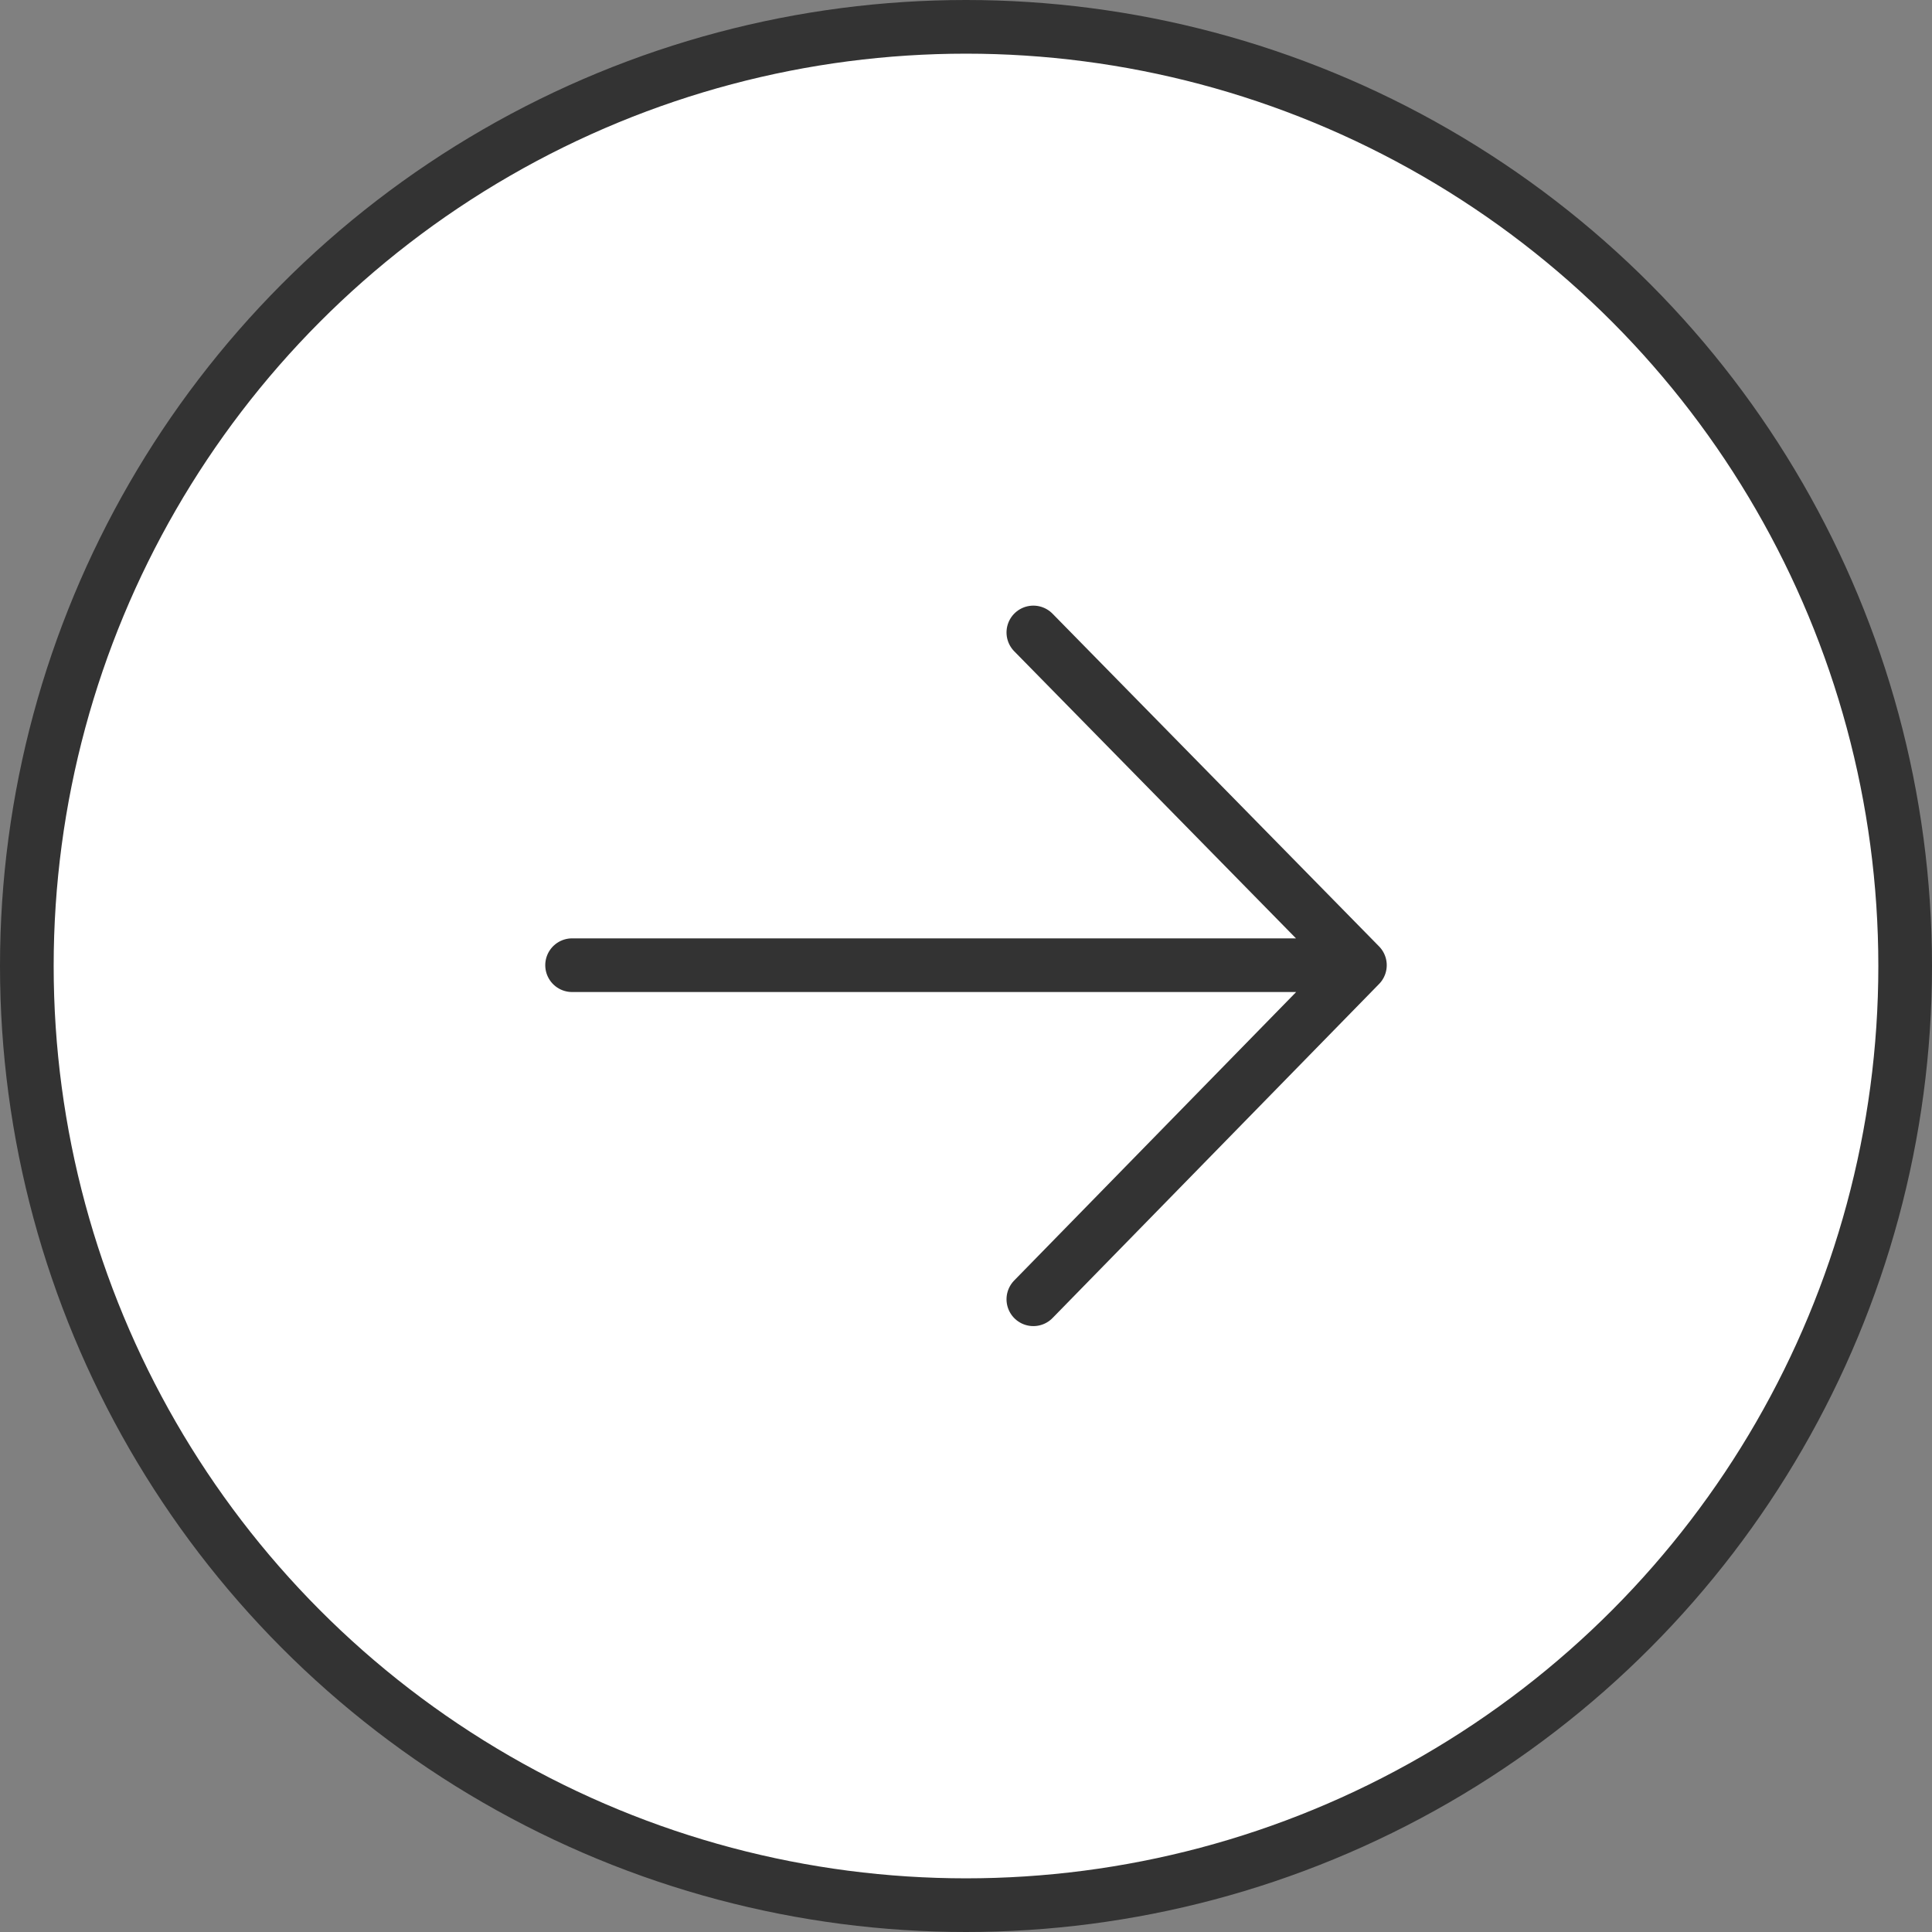
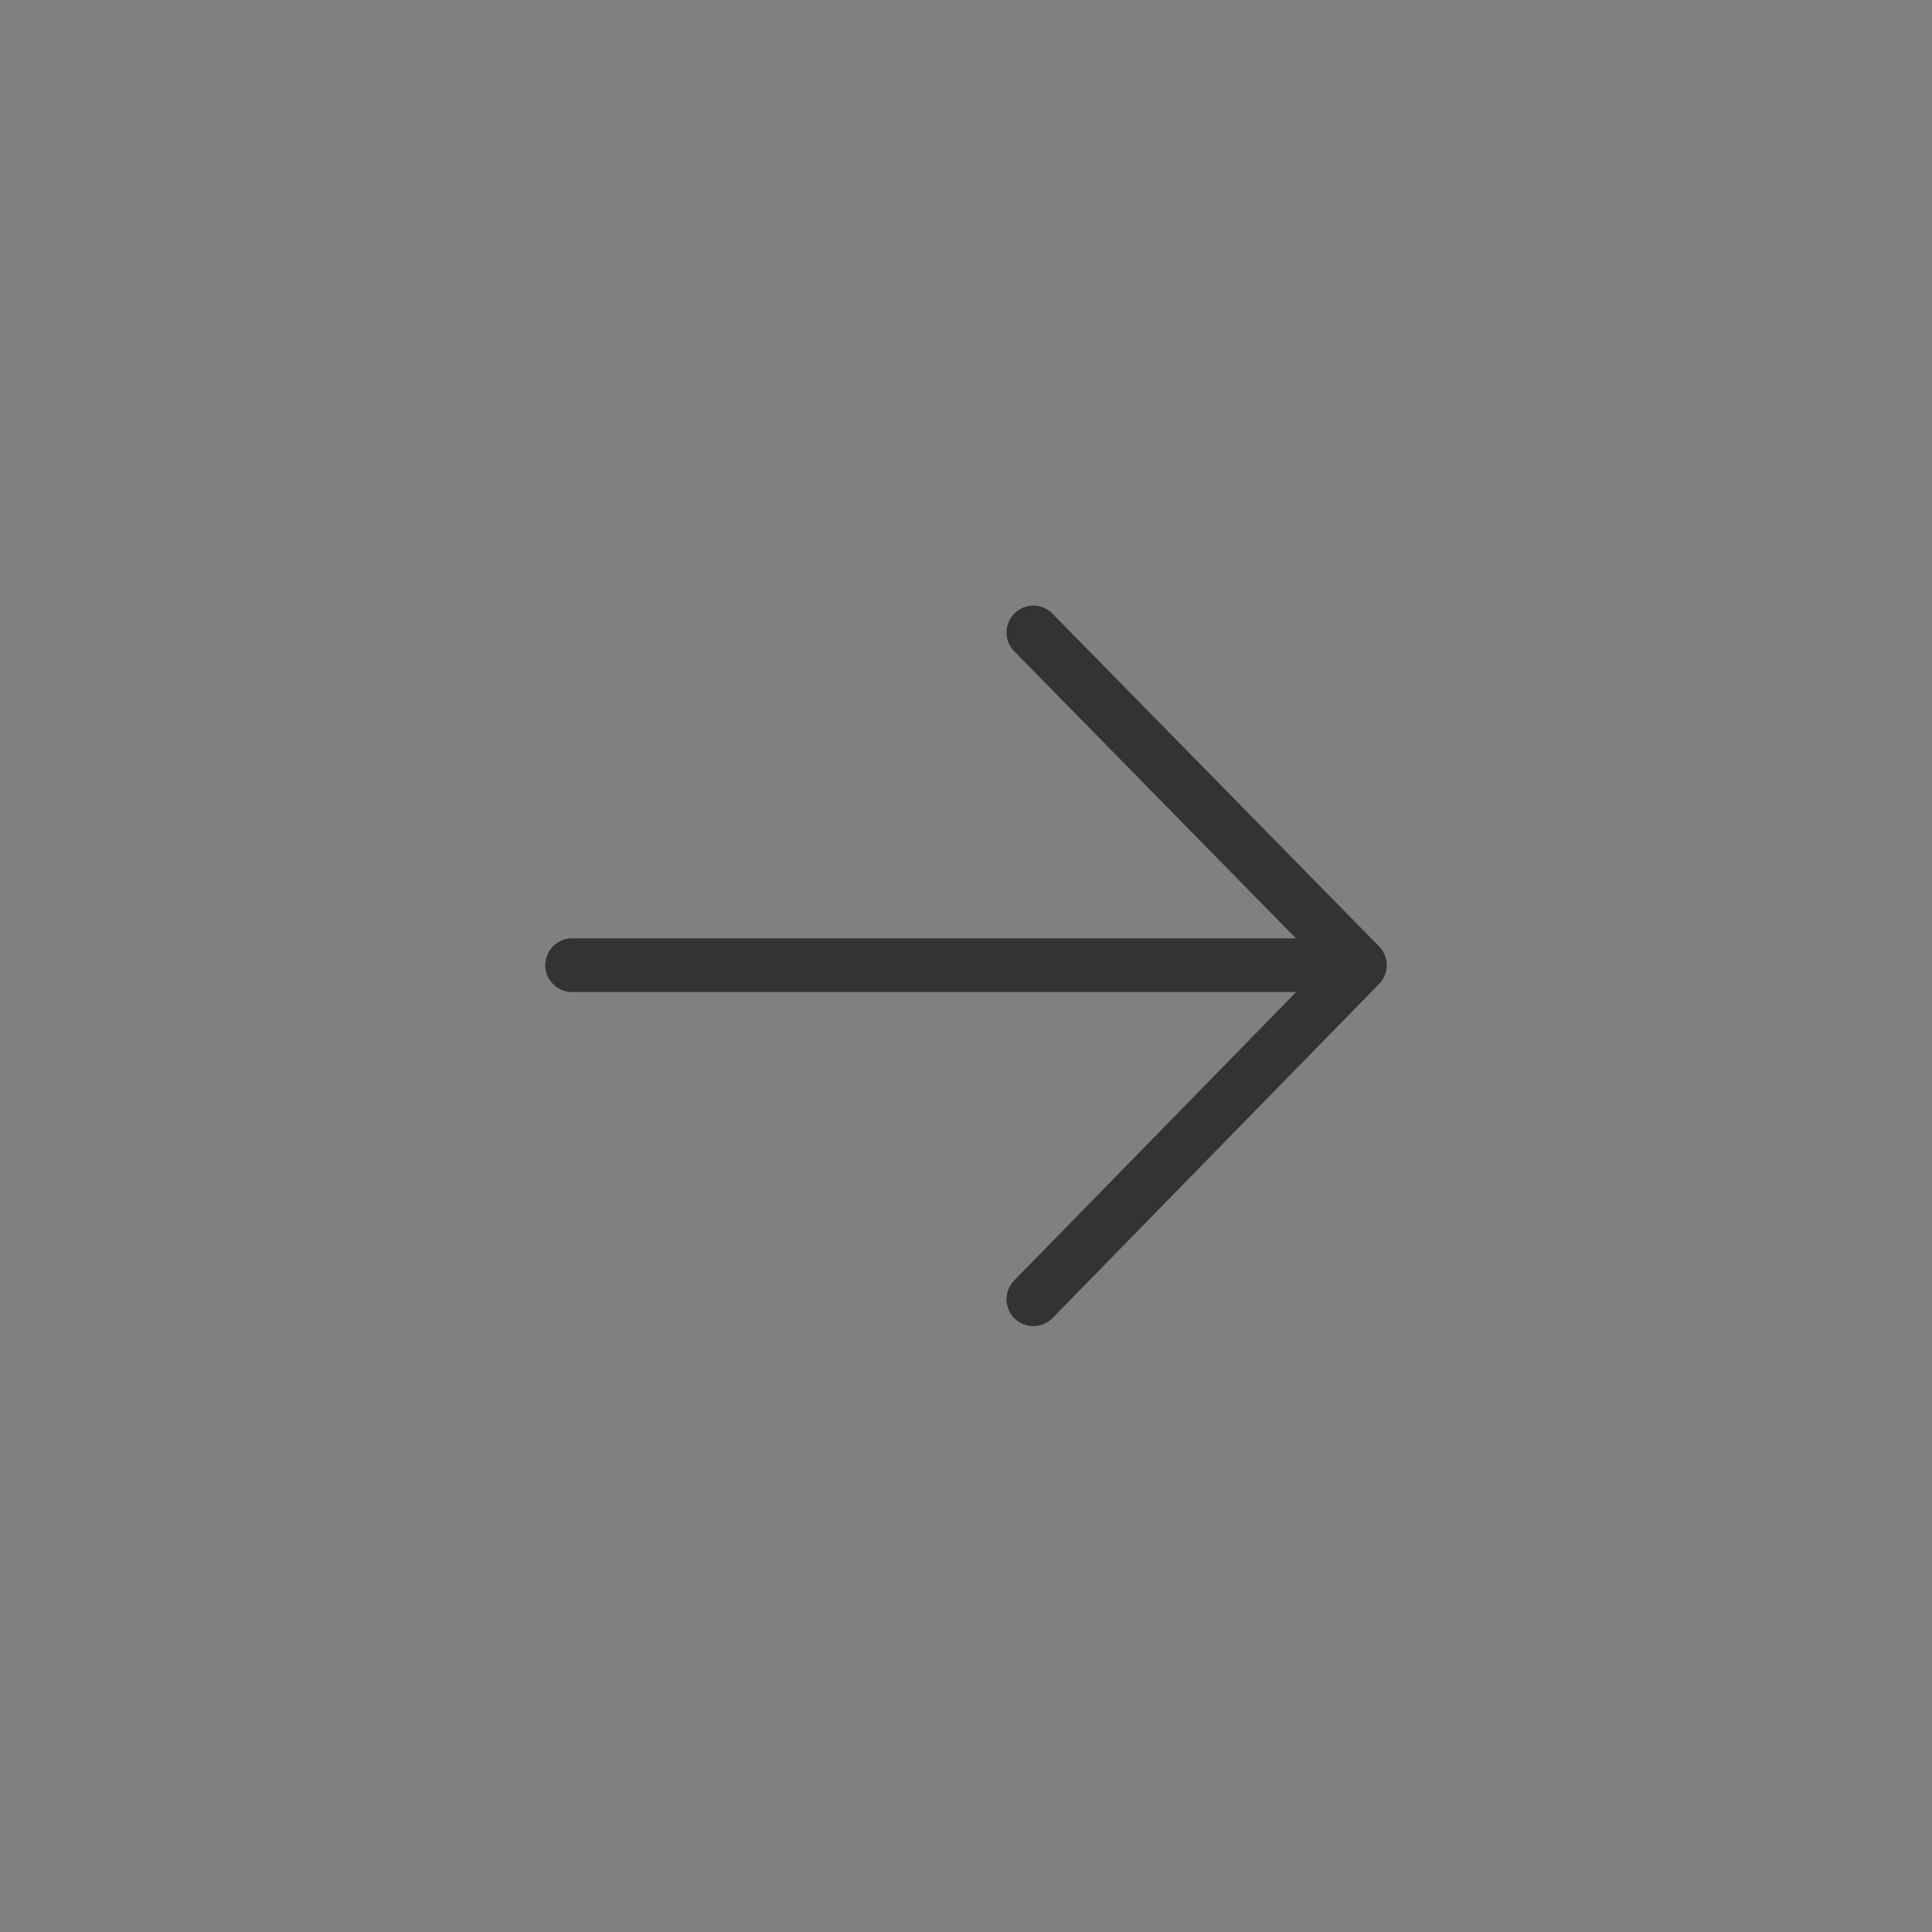
<svg xmlns="http://www.w3.org/2000/svg" viewBox="0 0 72 72">
  <rect x="0" y="0" width="72" height="72" fill="#808080" stroke="none" />
-   <circle cx="36" cy="36" r="35" style="stroke:#333;stroke-width:2px;fill:#fff;stroke-miterlimit:10" />
  <path d="m38.51 23.57 12.17 12.4-12.17 12.45m12.17-12.45H21.32" style="stroke:#333;stroke-width:2px;fill:none;stroke-linecap:round;stroke-linejoin:round" />
</svg>